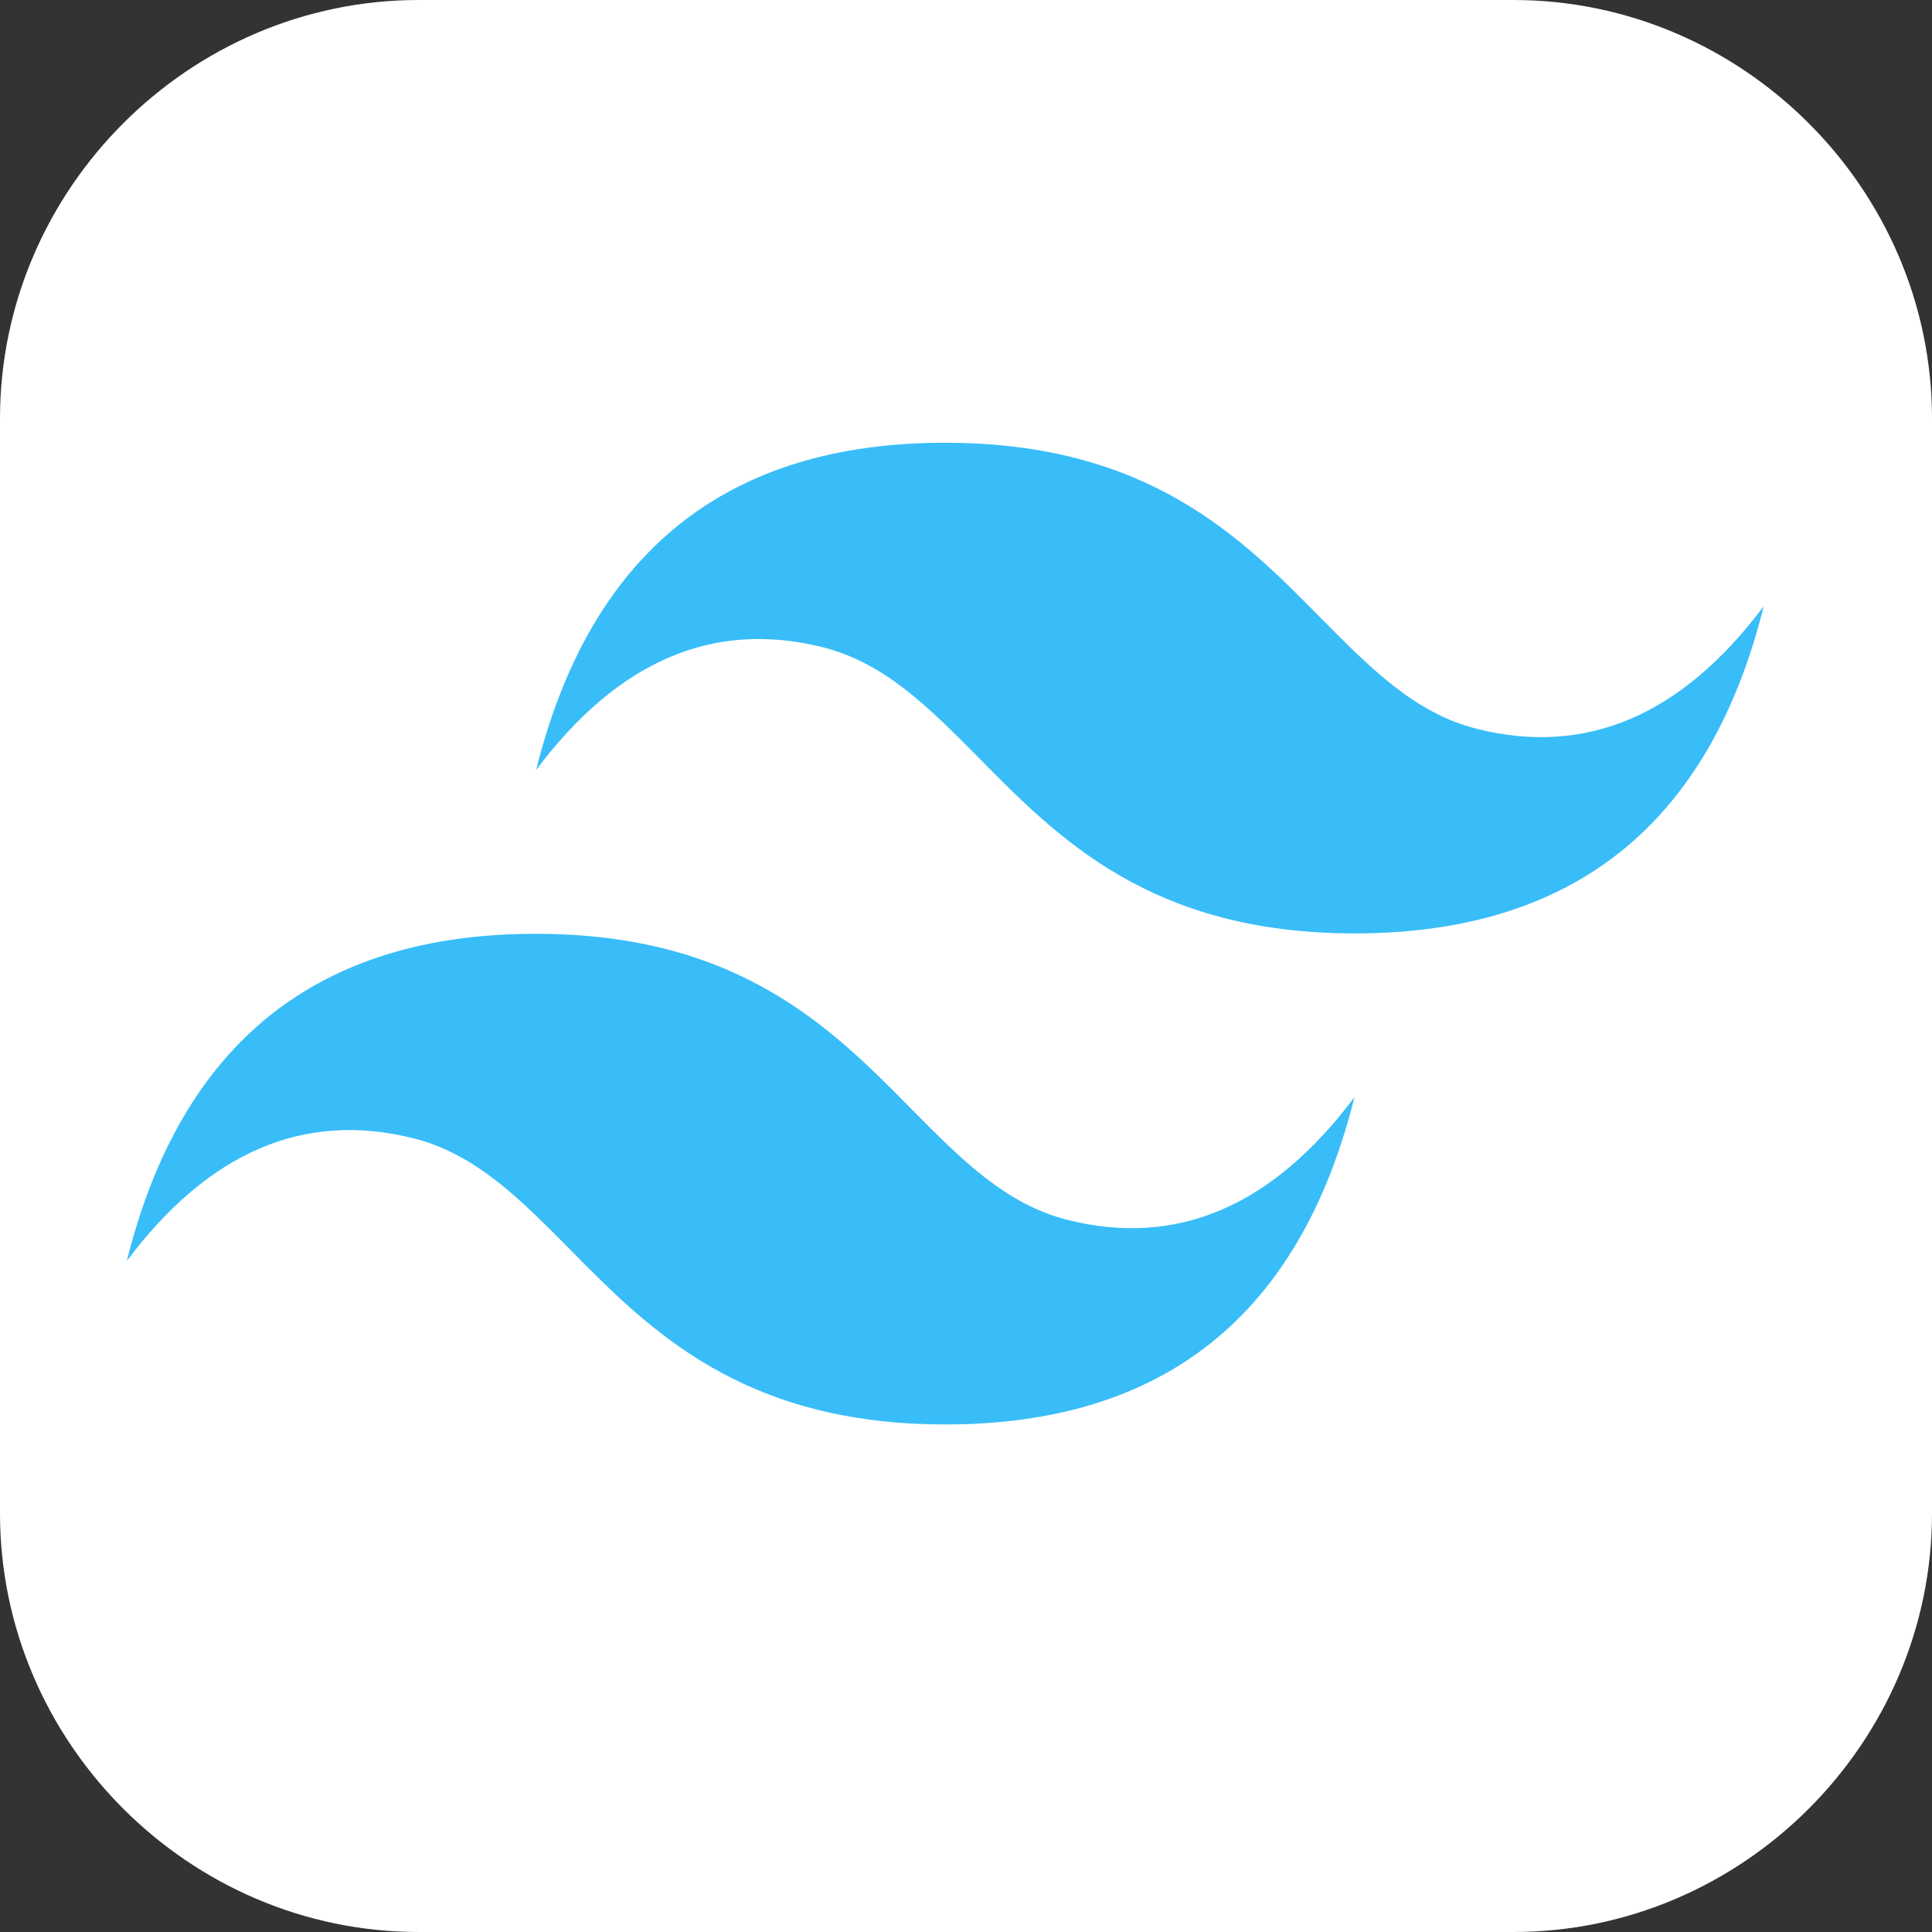
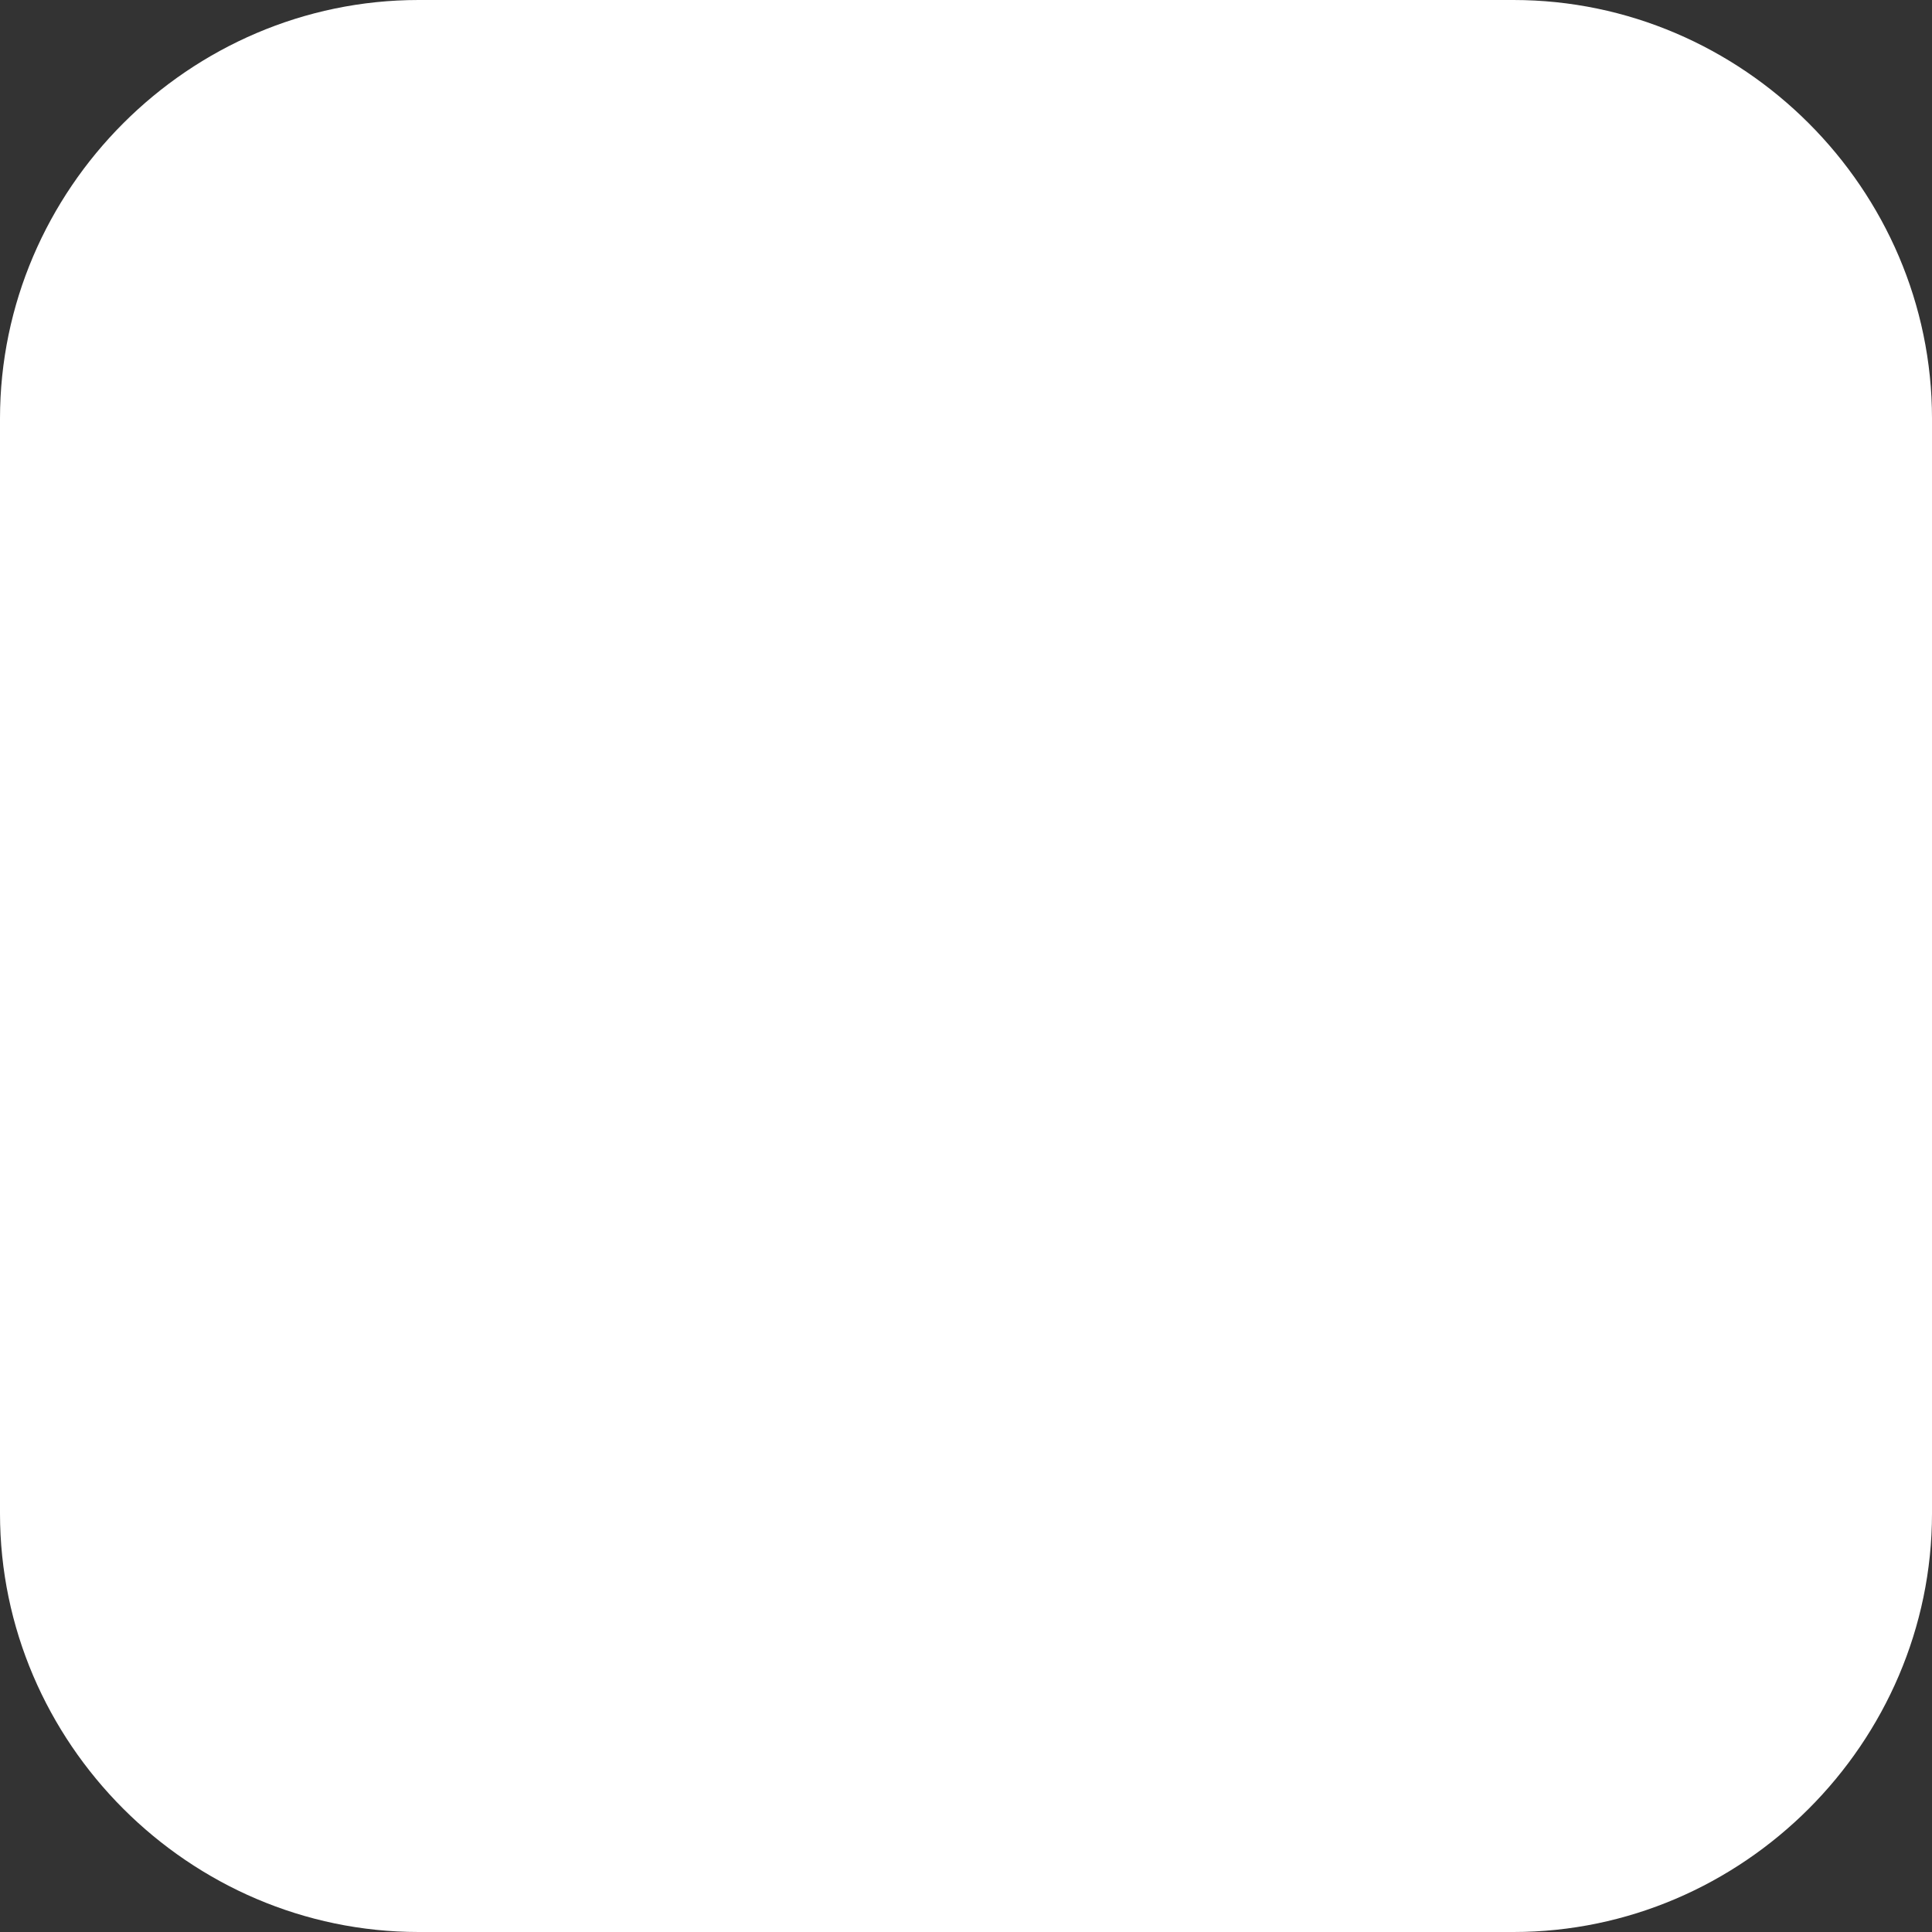
<svg xmlns="http://www.w3.org/2000/svg" id="Layer_1" data-name="Layer 1" viewBox="0 0 48 48">
  <rect x="0" y="0" width="48" height="48" fill="#333333" stroke="none" />
  <defs>
    <style>
      .cls-1 {
        clip-path: url(#clippath);
      }

      .cls-2 {
        fill: none;
      }

      .cls-2, .cls-3, .cls-4 {
        stroke-width: 0px;
      }

      .cls-3 {
        fill: #38bdf8;
        fill-rule: evenodd;
      }

      .cls-4 {
        fill: #fff;
      }
    </style>
    <clipPath id="clippath">
-       <rect class="cls-2" x="3.15" y="11" width="40.66" height="24.4" />
-     </clipPath>
+       </clipPath>
  </defs>
  <path class="cls-4" d="M10.4,0h27.2c5.7,0,10.4,4.7,10.4,10.4v27.2c0,5.7-4.7,10.4-10.4,10.4H10.4c-5.7,0-10.4-4.7-10.4-10.4V10.4C0,4.7,4.7,0,10.4,0Z" />
  <g class="cls-1">
-     <path class="cls-3" d="M23.48,11c-5.42,0-8.81,2.71-10.16,8.13,2.03-2.71,4.4-3.73,7.12-3.05,1.55.39,2.65,1.51,3.88,2.75,1.99,2.02,4.3,4.36,9.34,4.36,5.42,0,8.81-2.71,10.16-8.13-2.03,2.71-4.4,3.73-7.12,3.05-1.55-.39-2.65-1.51-3.88-2.75-1.99-2.02-4.3-4.36-9.34-4.36ZM13.31,23.2c-5.42,0-8.81,2.71-10.16,8.13,2.03-2.71,4.4-3.73,7.12-3.05,1.55.39,2.65,1.51,3.88,2.75,1.99,2.02,4.3,4.36,9.34,4.36,5.42,0,8.81-2.71,10.16-8.13-2.03,2.71-4.4,3.73-7.12,3.05-1.55-.39-2.65-1.51-3.88-2.75-1.99-2.02-4.3-4.36-9.34-4.36Z" />
-   </g>
+     </g>
</svg>